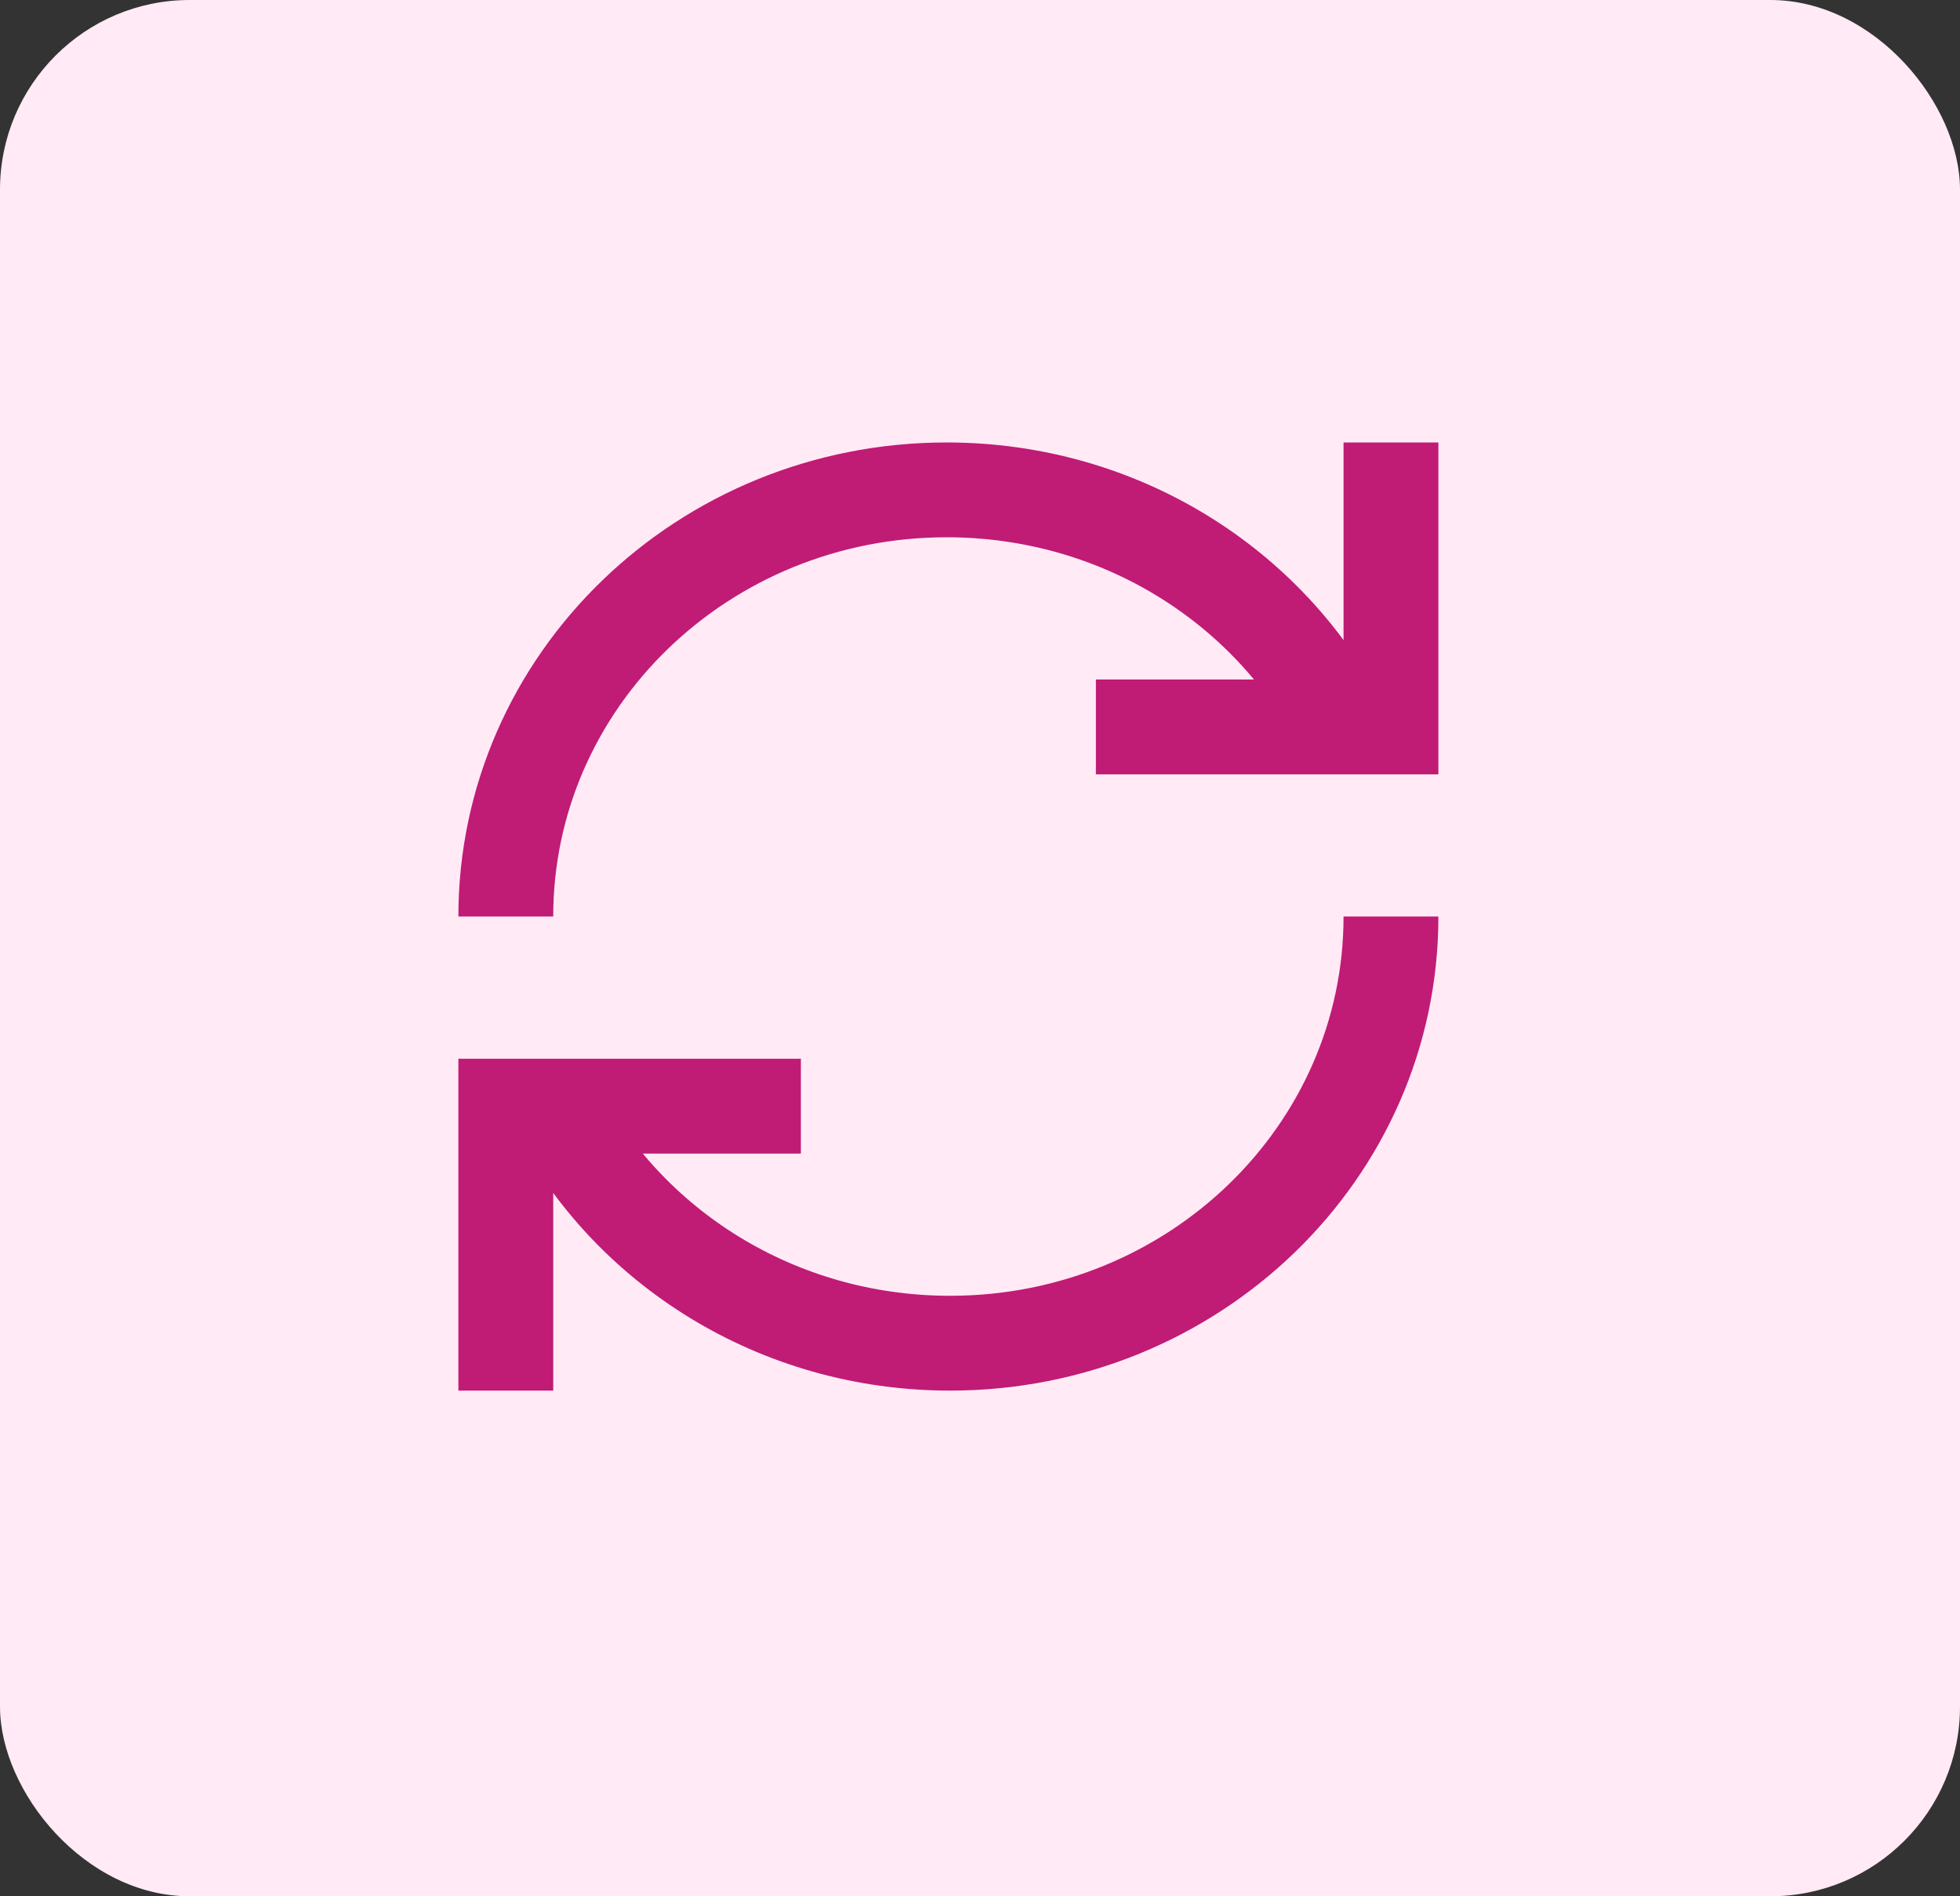
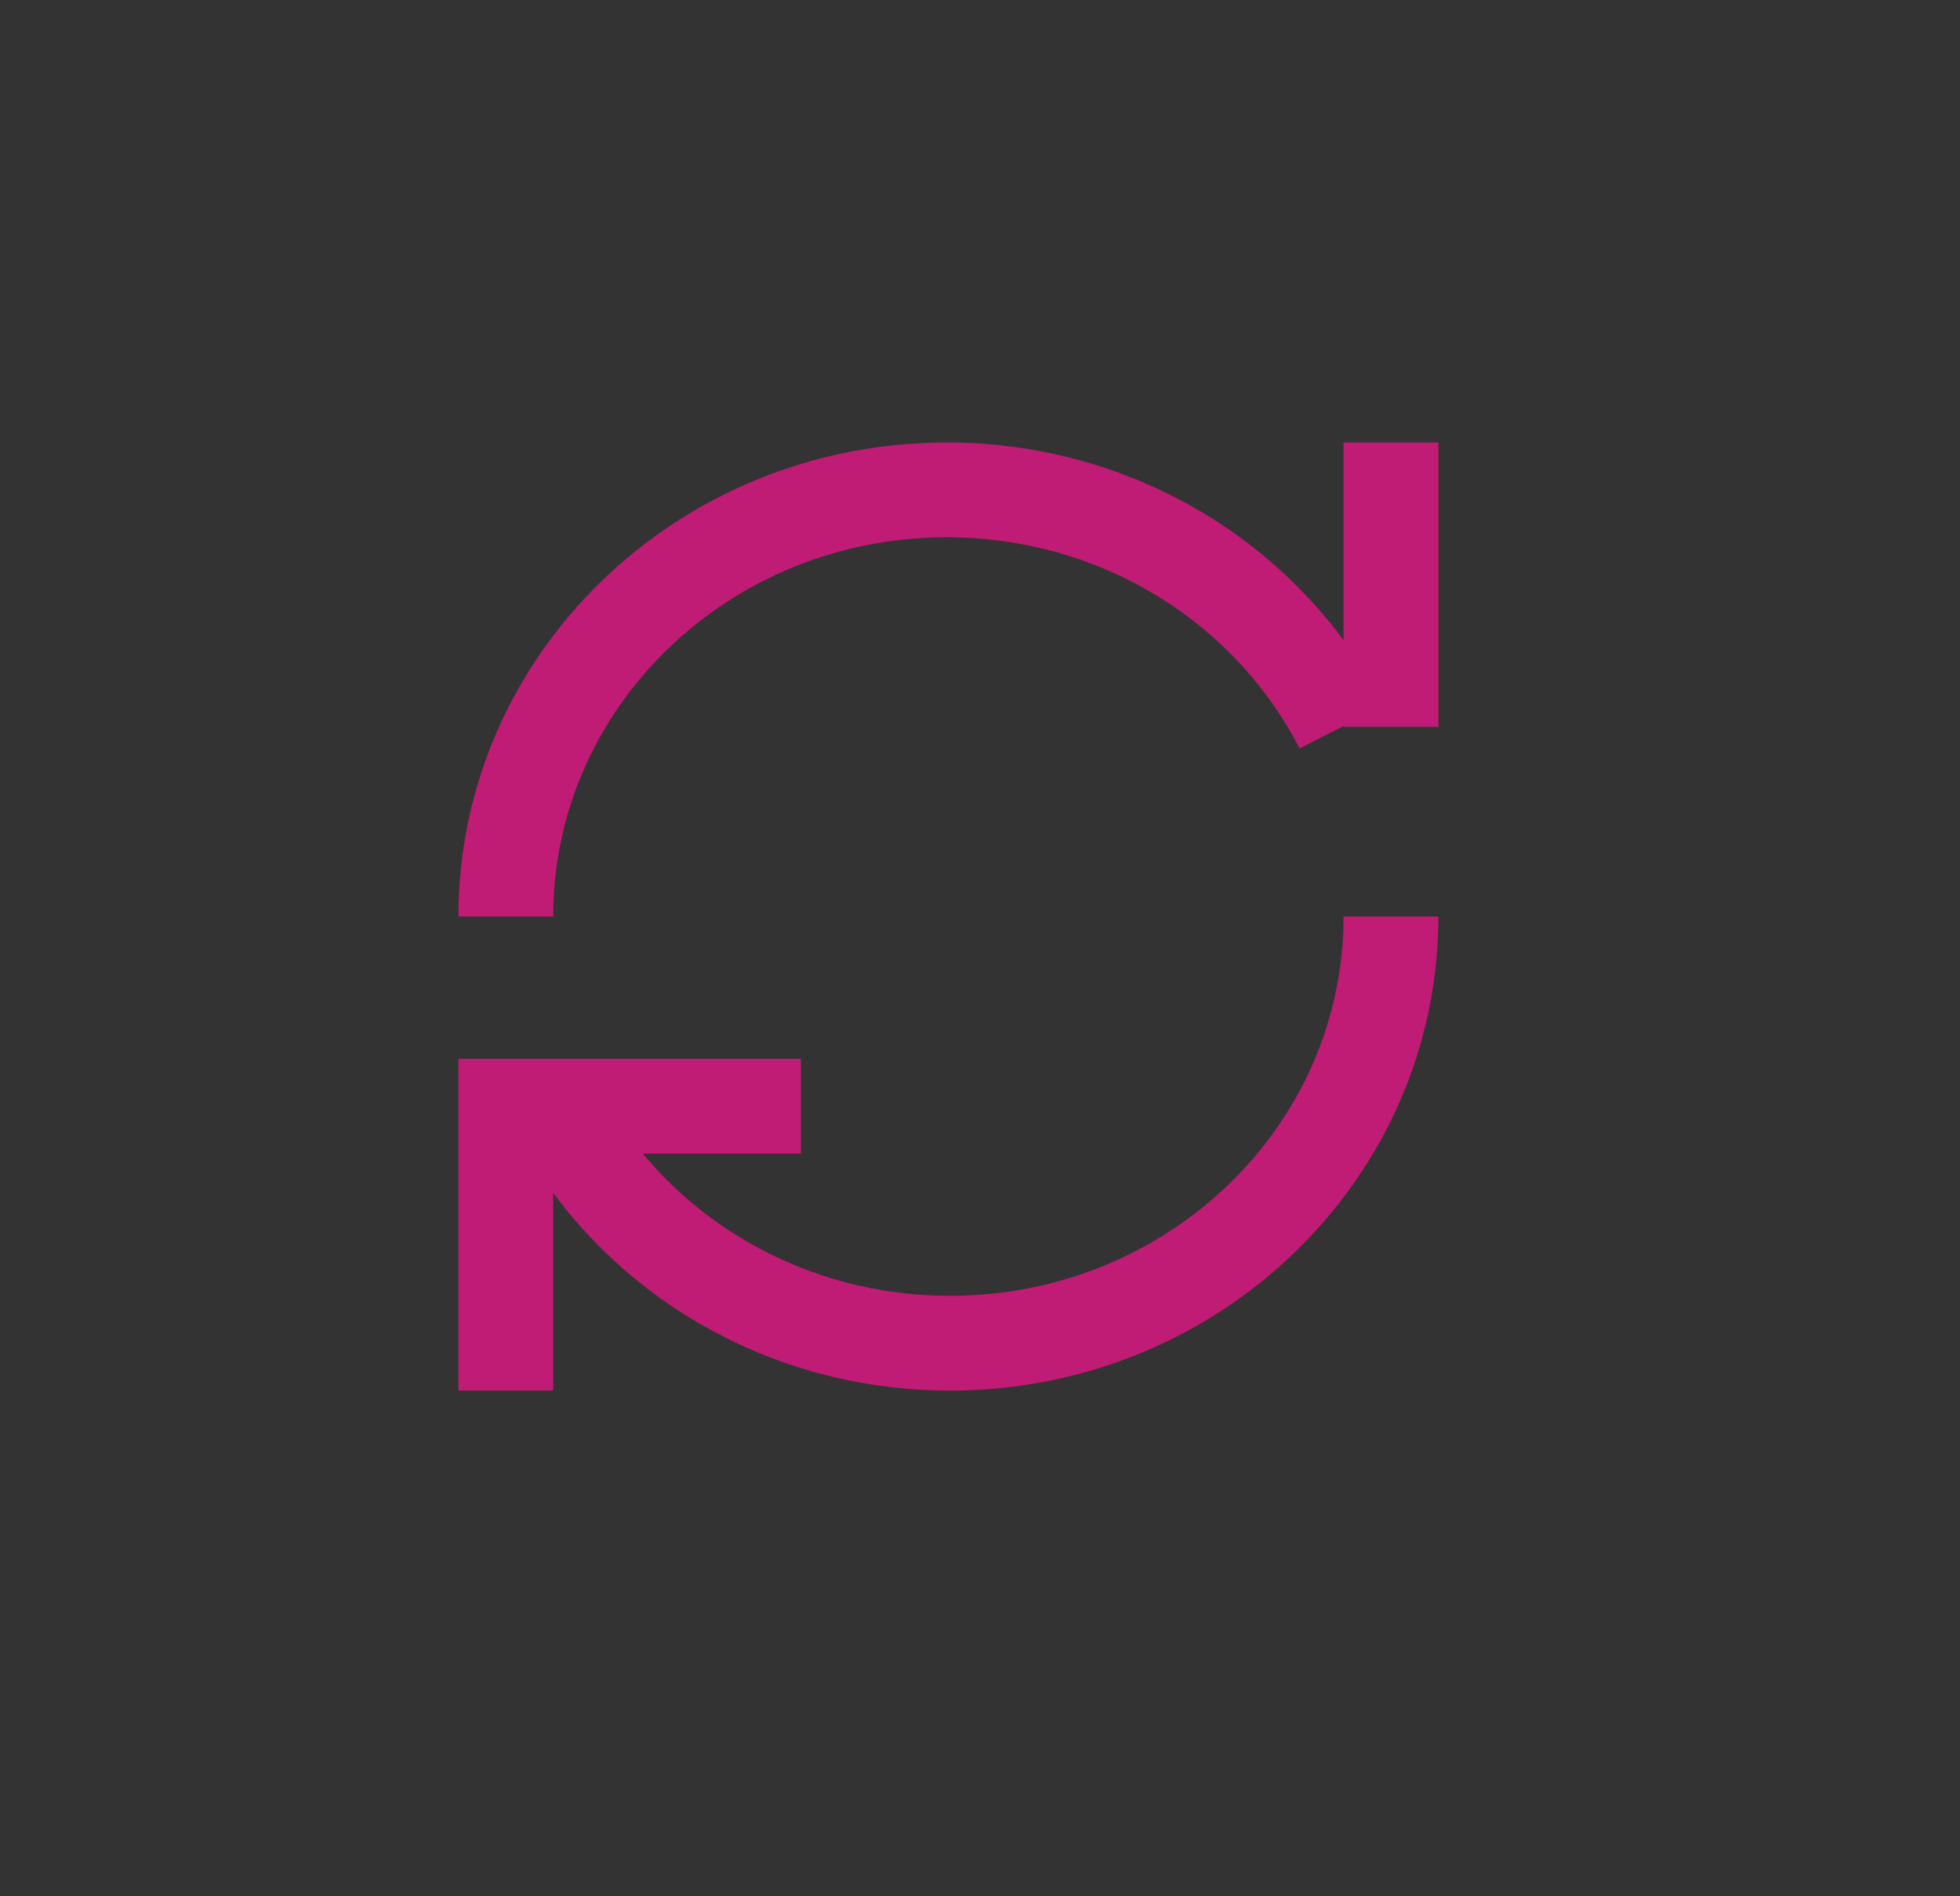
<svg xmlns="http://www.w3.org/2000/svg" width="31" height="30" viewBox="0 0 31 30" fill="none">
  <rect x="0" y="0" width="31" height="30" fill="#333333" stroke="none" />
-   <rect width="31" height="30" rx="3" fill="#FFEAF5" />
-   <path d="M21.222 11.5C20.082 9.274 17.711 7.75 14.972 7.75C11.121 7.75 8 10.772 8 14.5M8.778 17.5C9.918 19.726 12.289 21.25 15.028 21.25C18.878 21.25 22 18.228 22 14.5M12.667 17.5H8V22M22 7V11.5H17.333" stroke="#C01B75" stroke-width="1.5" />
+   <path d="M21.222 11.5C20.082 9.274 17.711 7.75 14.972 7.75C11.121 7.75 8 10.772 8 14.5M8.778 17.5C9.918 19.726 12.289 21.25 15.028 21.25C18.878 21.25 22 18.228 22 14.5M12.667 17.5H8V22M22 7V11.5" stroke="#C01B75" stroke-width="1.5" />
</svg>